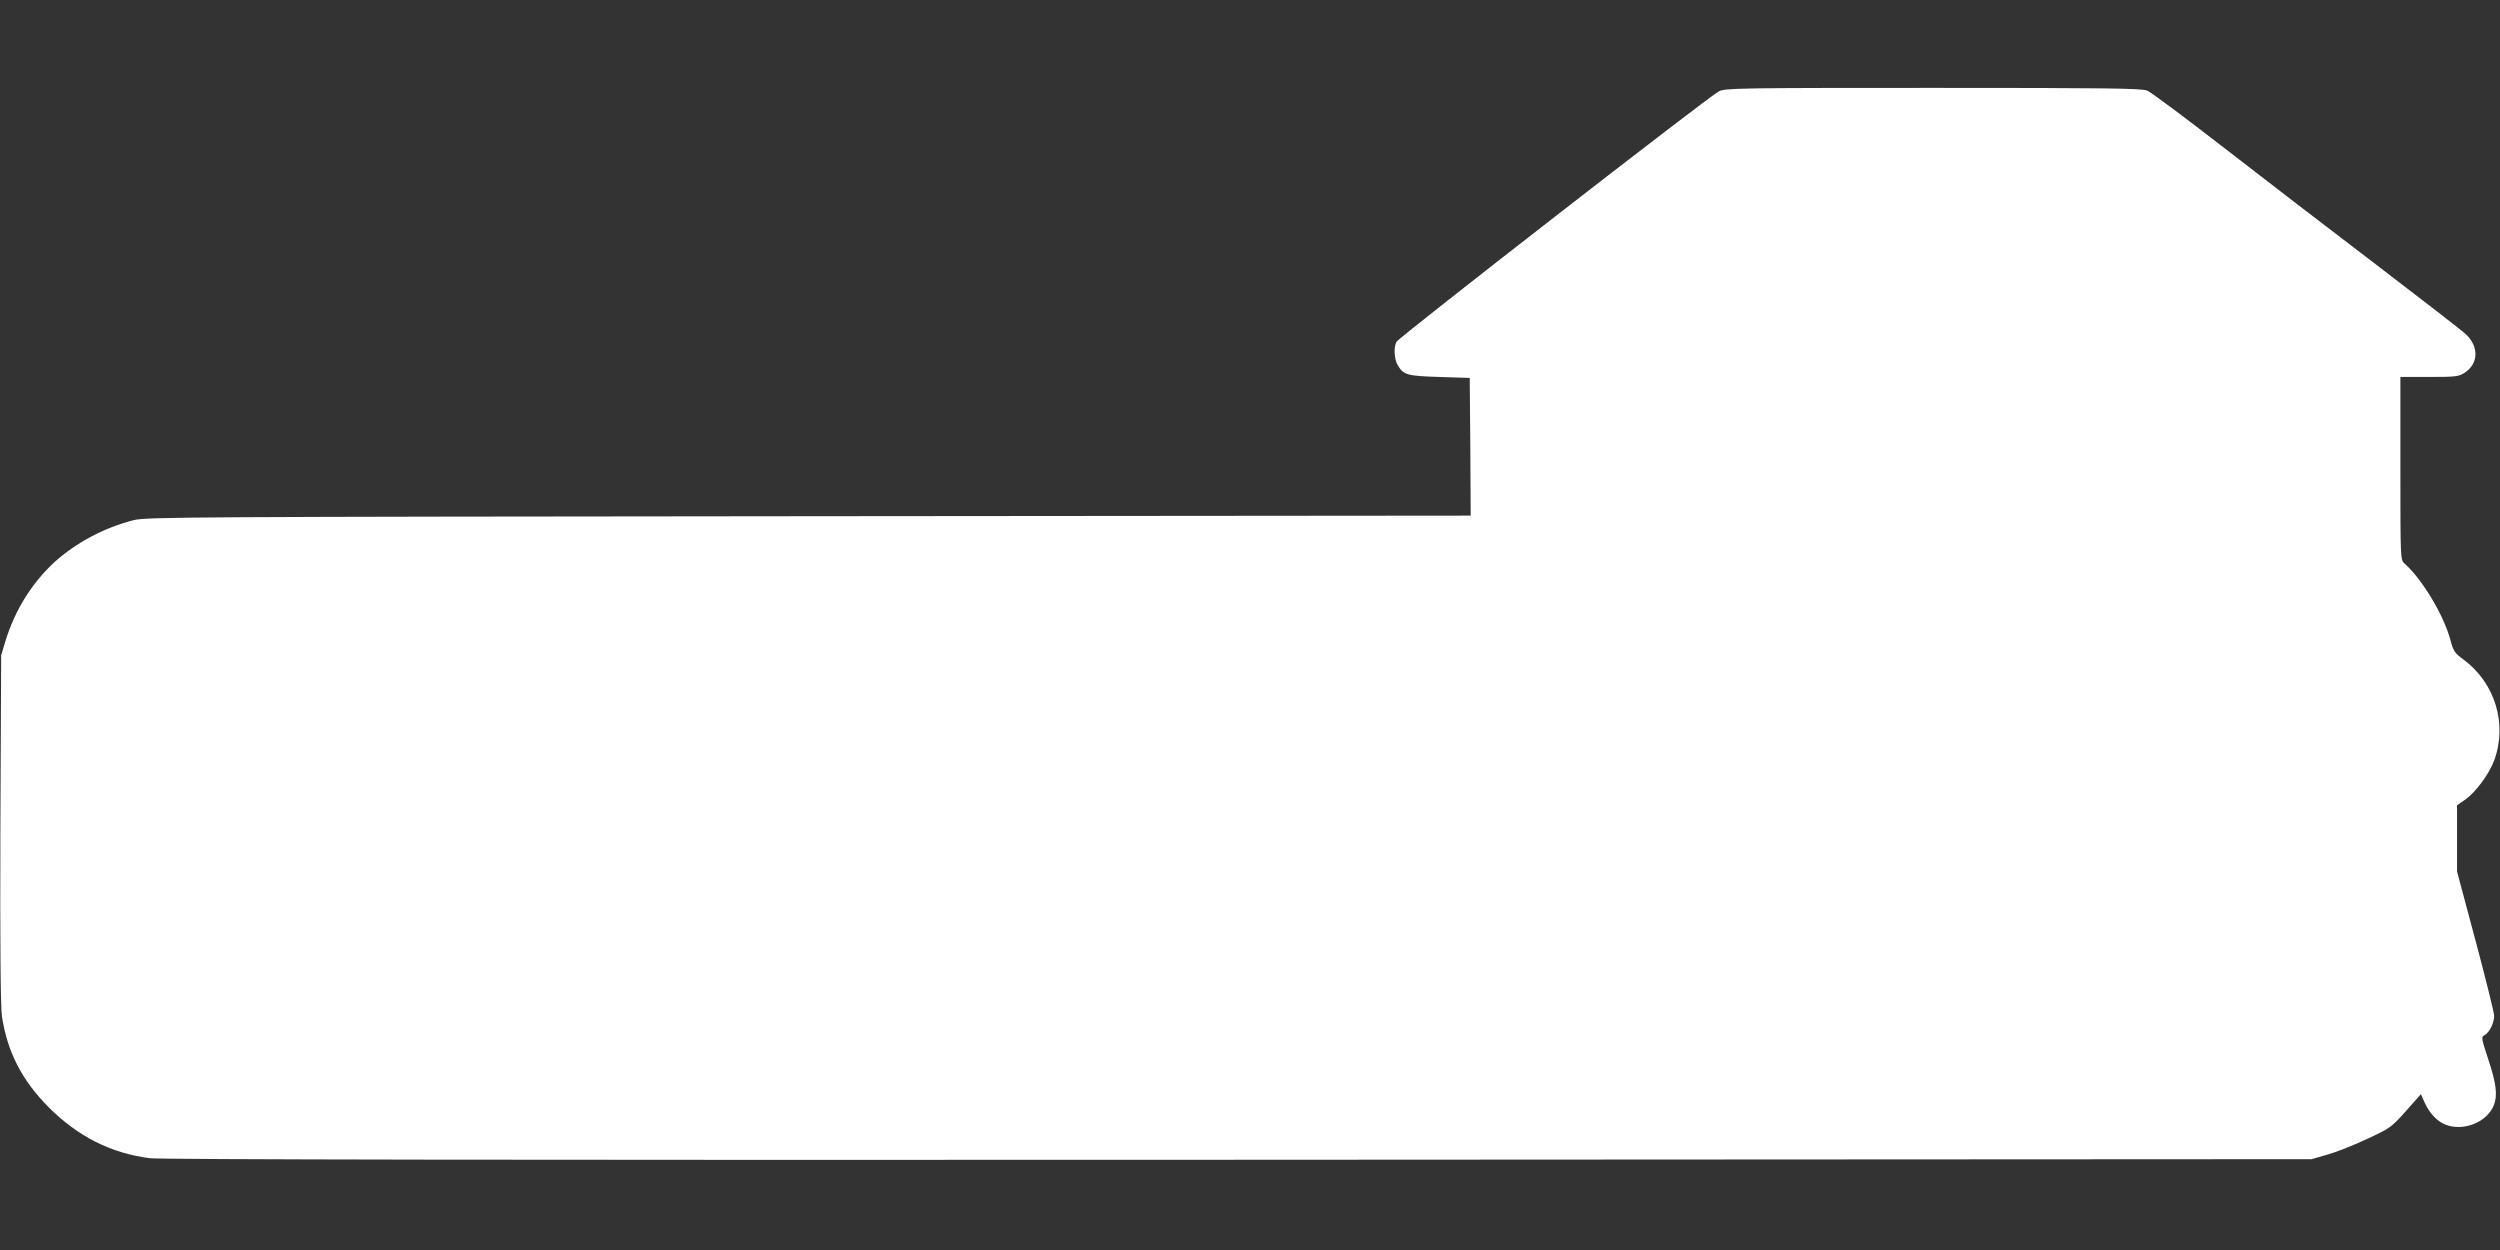
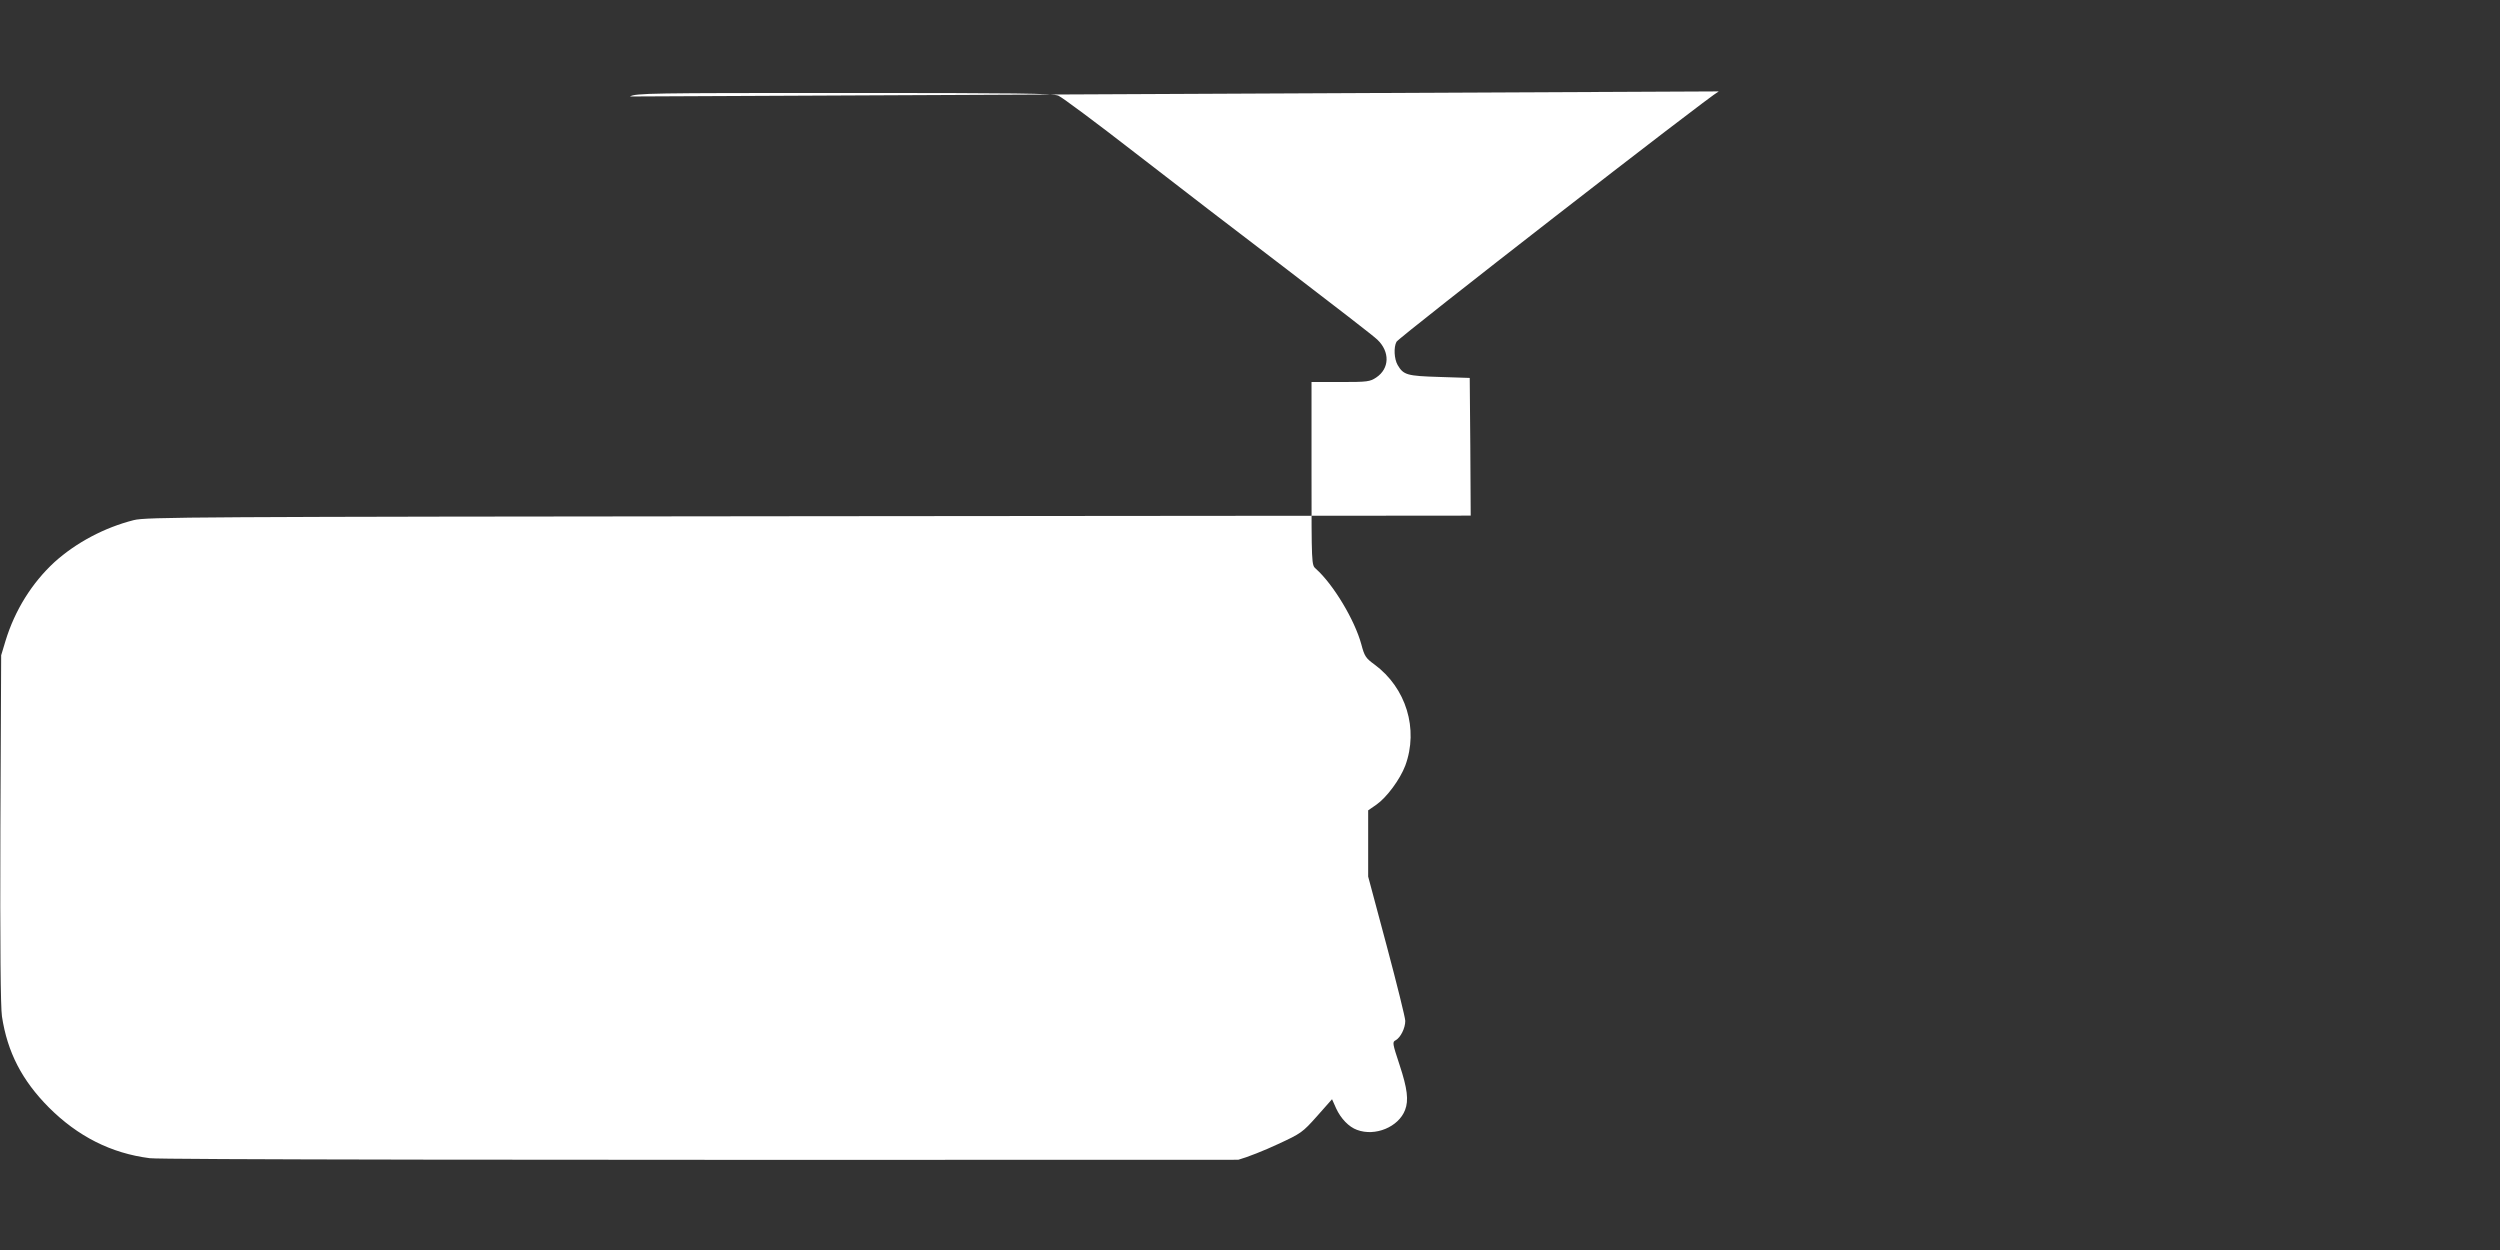
<svg xmlns="http://www.w3.org/2000/svg" version="1.0" width="1280pt" height="640pt" viewBox="0 0 1280 640" preserveAspectRatio="xMidYMid meet">
  <rect x="0" y="0" width="1280" height="640" fill="#333333" stroke="none" />
  <g transform="translate(0,640) scale(0.1,-0.1)" fill="#ffffff" stroke="none">
-     <path d="M8800 5932 c-50 -25 -1638 -1259 -1650 -1282 -15 -28 -12 -88 6 -119 30 -51 48 -56 214 -61 l155 -5 3 -352 2 -353 -3387 -3 c-3183 -3 -3392 -4 -3458 -20 -150 -38 -295 -115 -406 -215 -115 -106 -203 -246 -251 -404 l-22 -73 -4 -890 c-2 -600 1 -913 8 -959 28 -184 103 -328 240 -466 148 -148 319 -235 517 -260 53 -7 1871 -10 5573 -8 l5495 3 80 23 c44 12 135 48 203 80 119 55 126 60 200 143 l77 87 21 -47 c24 -52 65 -95 107 -110 93 -35 213 15 246 102 19 49 12 109 -28 230 -37 112 -38 118 -20 127 25 14 49 62 49 99 0 16 -43 189 -95 384 l-95 355 0 169 0 170 42 29 c53 37 121 129 148 200 69 187 5 398 -158 518 -44 32 -51 42 -67 103 -34 125 -144 308 -233 387 -22 19 -22 21 -22 488 l0 468 149 0 c138 0 150 2 182 23 69 46 71 132 6 194 -17 17 -223 176 -457 355 -234 178 -587 449 -784 602 -197 153 -373 284 -392 292 -28 12 -206 14 -1097 14 -998 0 -1065 -1 -1097 -18z" />
+     <path d="M8800 5932 c-50 -25 -1638 -1259 -1650 -1282 -15 -28 -12 -88 6 -119 30 -51 48 -56 214 -61 l155 -5 3 -352 2 -353 -3387 -3 c-3183 -3 -3392 -4 -3458 -20 -150 -38 -295 -115 -406 -215 -115 -106 -203 -246 -251 -404 l-22 -73 -4 -890 c-2 -600 1 -913 8 -959 28 -184 103 -328 240 -466 148 -148 319 -235 517 -260 53 -7 1871 -10 5573 -8 c44 12 135 48 203 80 119 55 126 60 200 143 l77 87 21 -47 c24 -52 65 -95 107 -110 93 -35 213 15 246 102 19 49 12 109 -28 230 -37 112 -38 118 -20 127 25 14 49 62 49 99 0 16 -43 189 -95 384 l-95 355 0 169 0 170 42 29 c53 37 121 129 148 200 69 187 5 398 -158 518 -44 32 -51 42 -67 103 -34 125 -144 308 -233 387 -22 19 -22 21 -22 488 l0 468 149 0 c138 0 150 2 182 23 69 46 71 132 6 194 -17 17 -223 176 -457 355 -234 178 -587 449 -784 602 -197 153 -373 284 -392 292 -28 12 -206 14 -1097 14 -998 0 -1065 -1 -1097 -18z" />
  </g>
</svg>